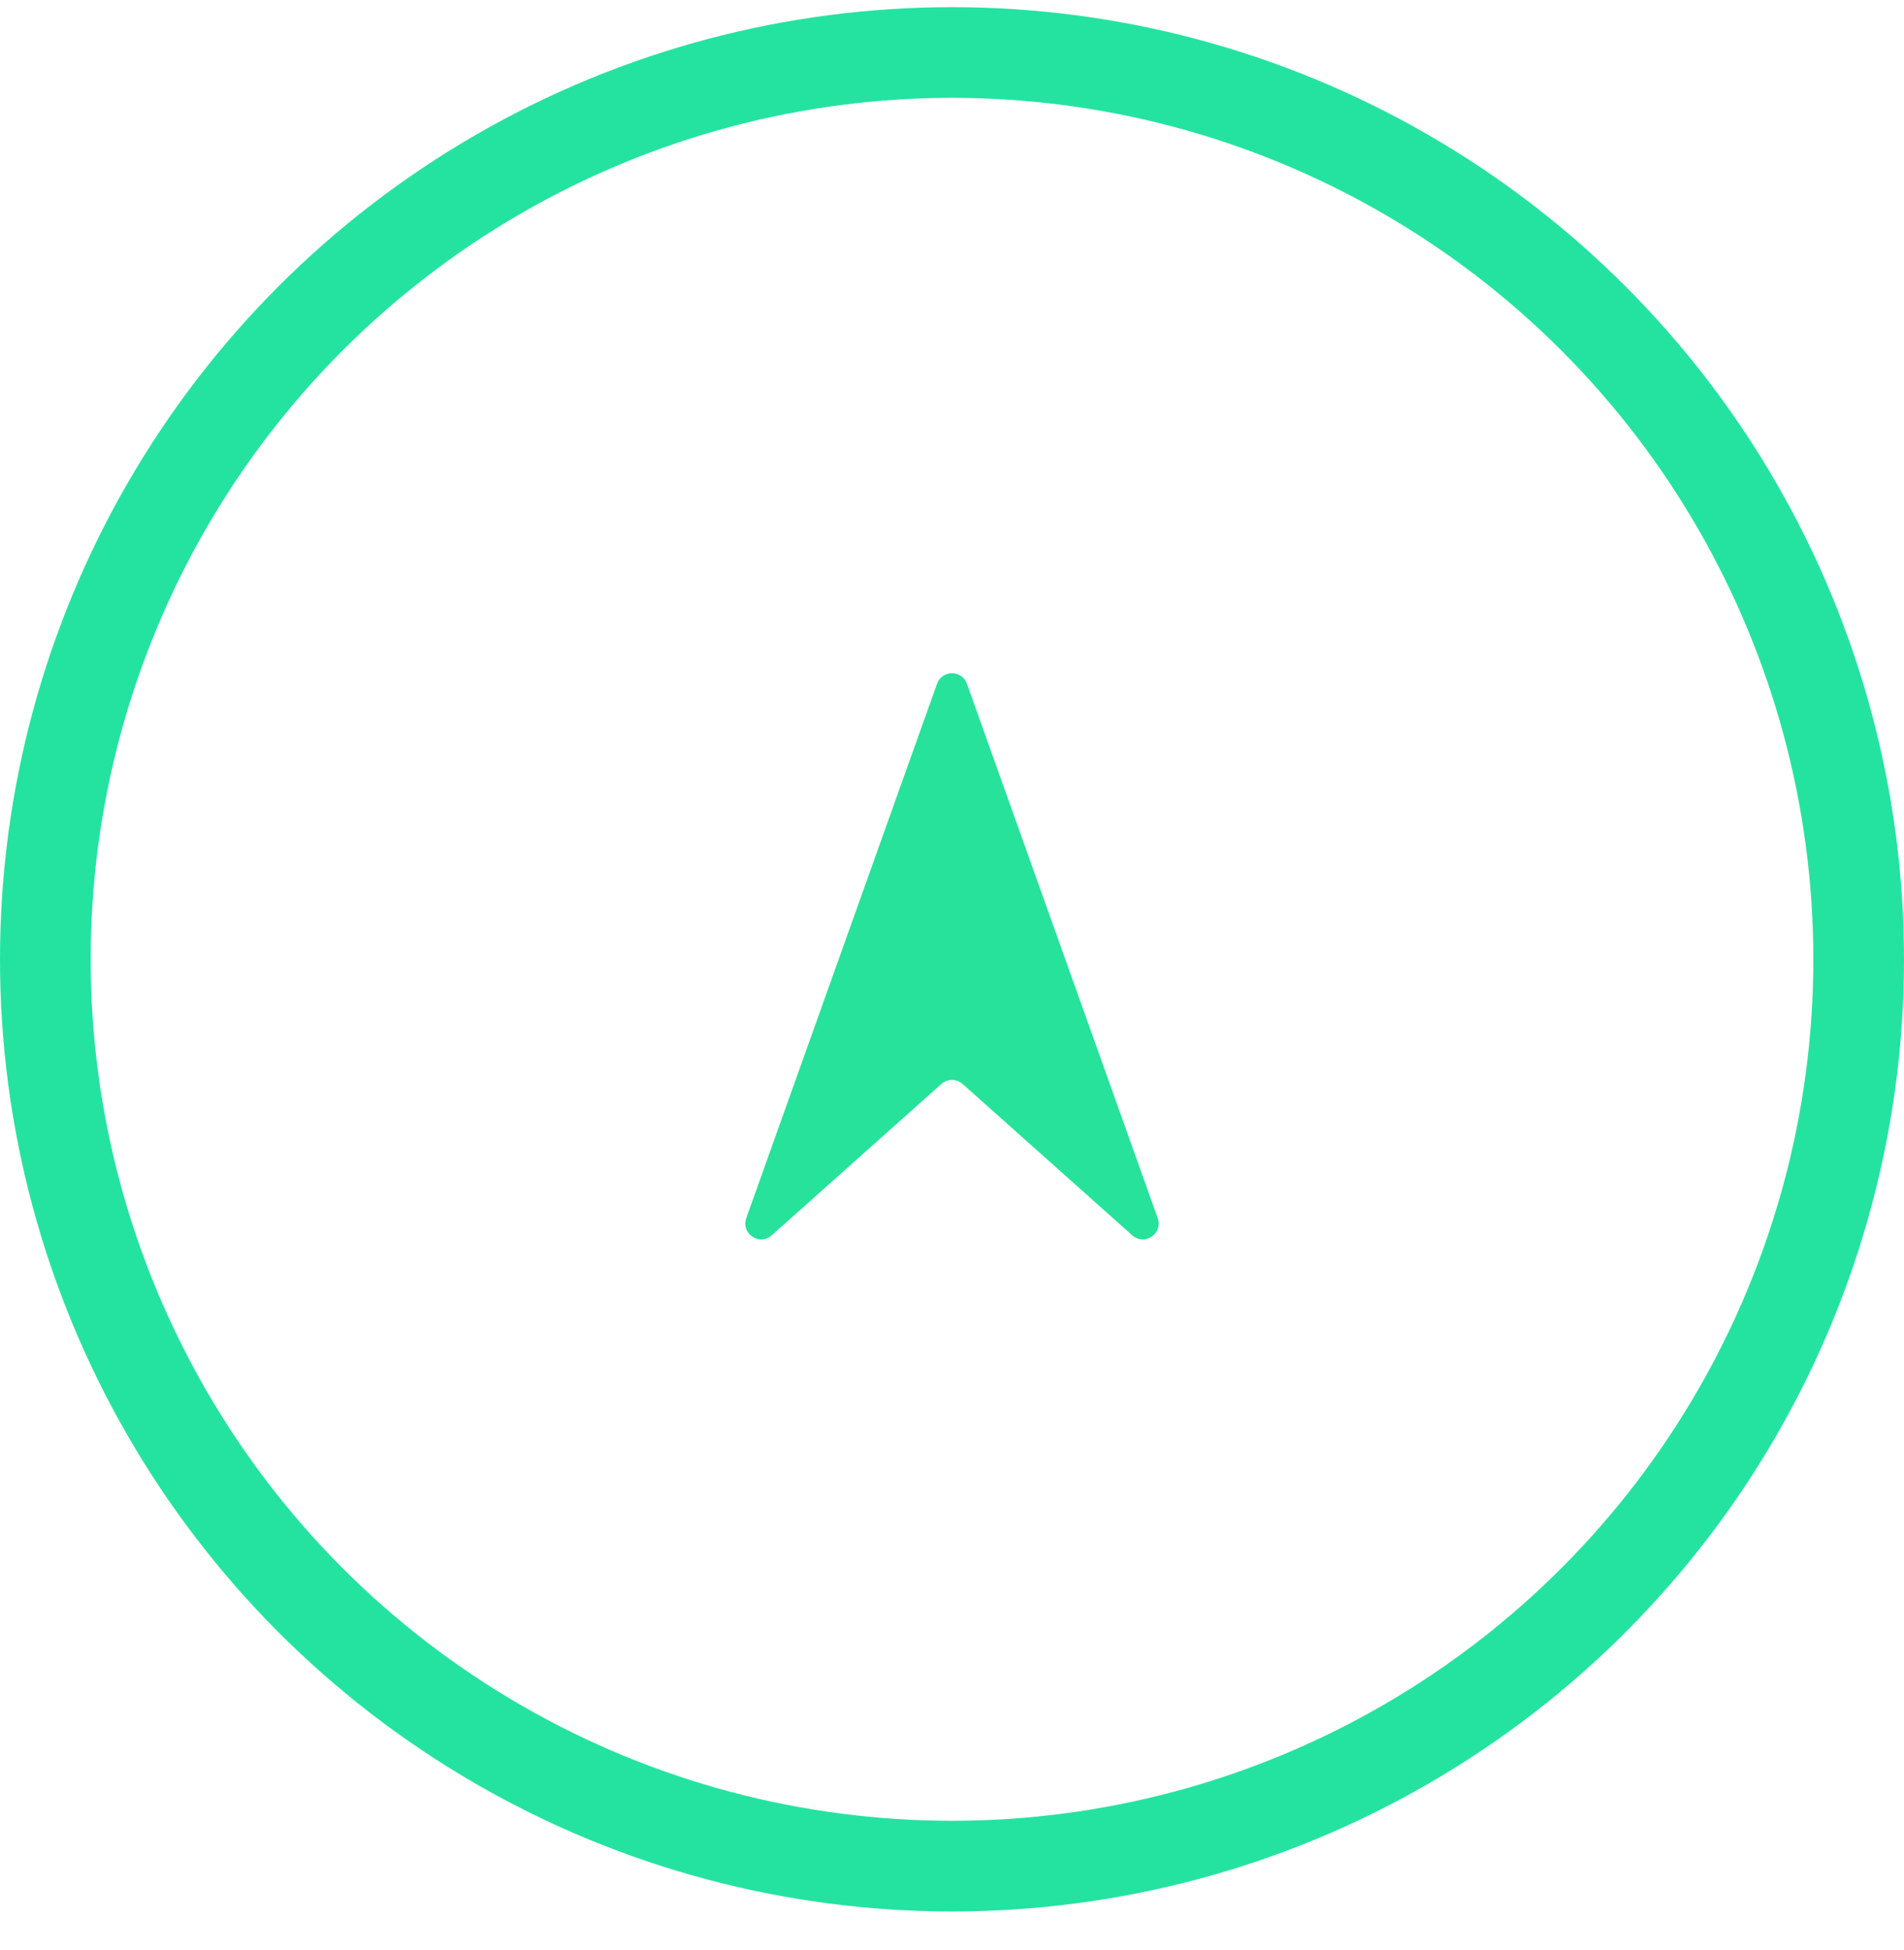
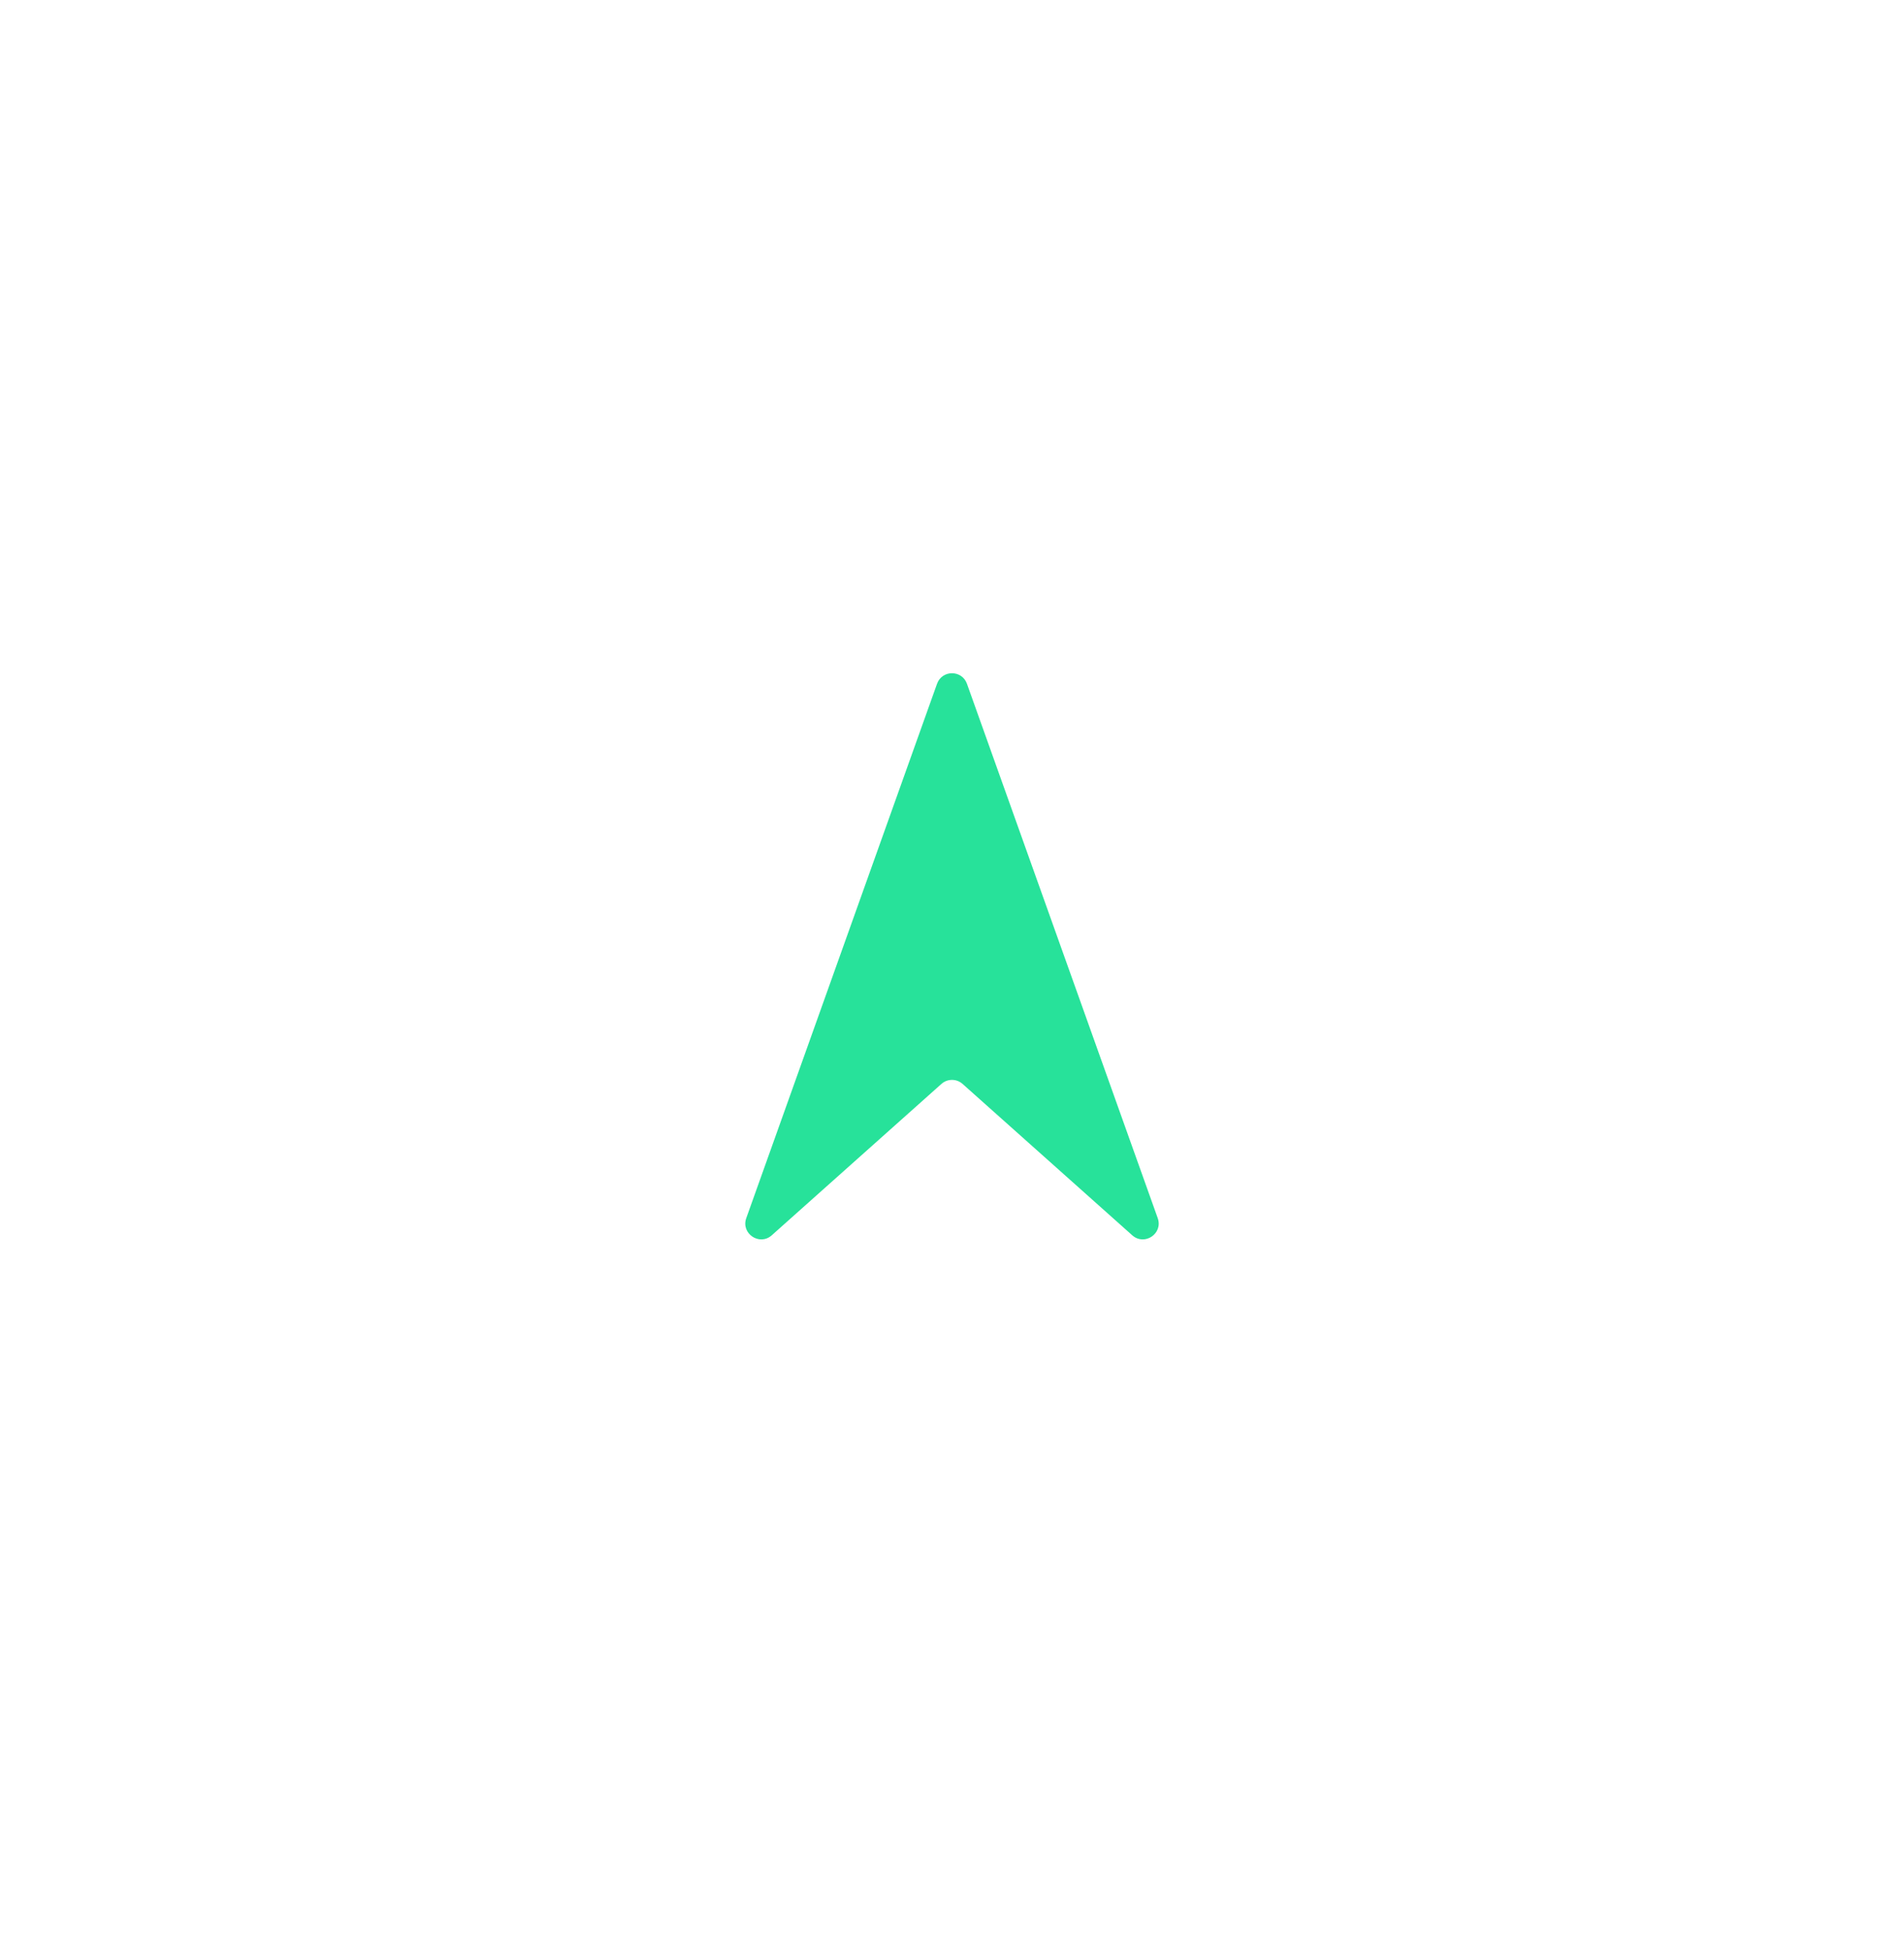
<svg xmlns="http://www.w3.org/2000/svg" width="42" height="43" viewBox="0 0 42 43" fill="none">
  <g id="Group 2">
-     <circle id="Oval" cx="21" cy="21.158" r="20" stroke="#24E3A0" stroke-width="2" />
    <path id="Rectangle" fill-rule="evenodd" clip-rule="evenodd" d="M25.538 26.866C25.66 27.207 25.247 27.486 24.976 27.245L21.233 23.906C21.1 23.788 20.9 23.788 20.767 23.906L17.024 27.245C16.754 27.486 16.34 27.207 16.462 26.866L20.67 15.081C20.781 14.771 21.219 14.771 21.33 15.081L25.538 26.866Z" fill="#27E29A" />
  </g>
</svg>